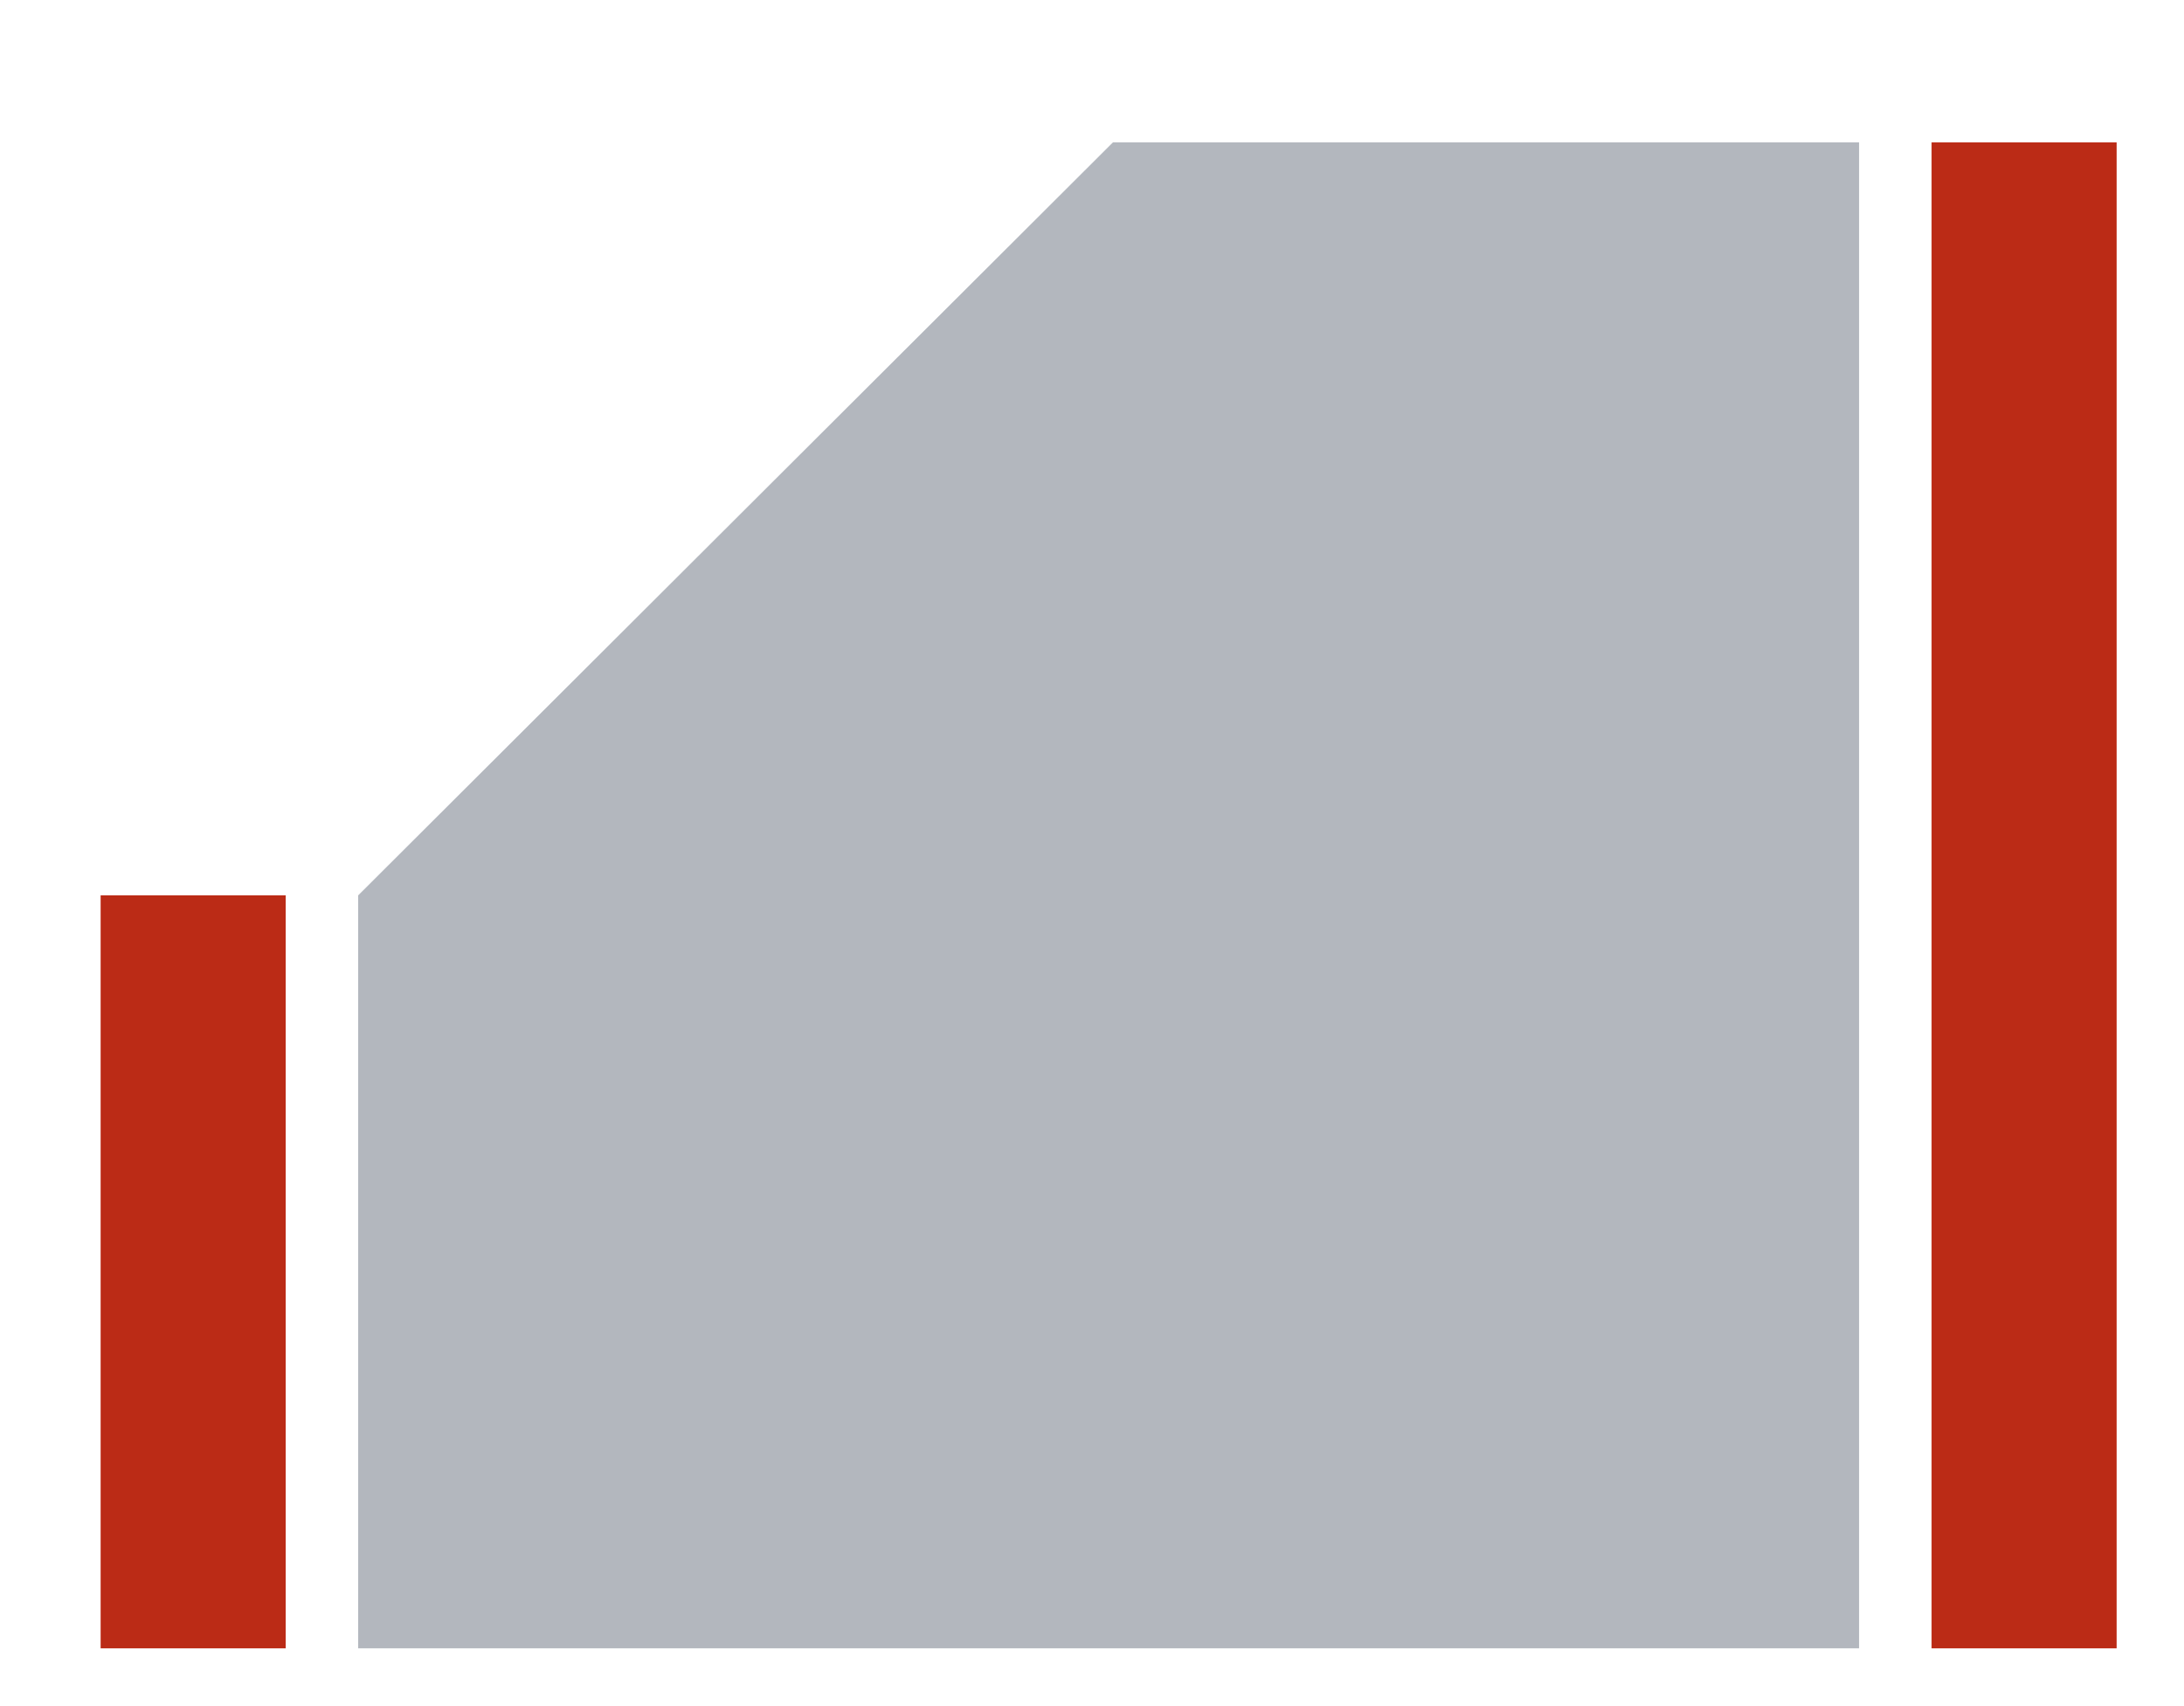
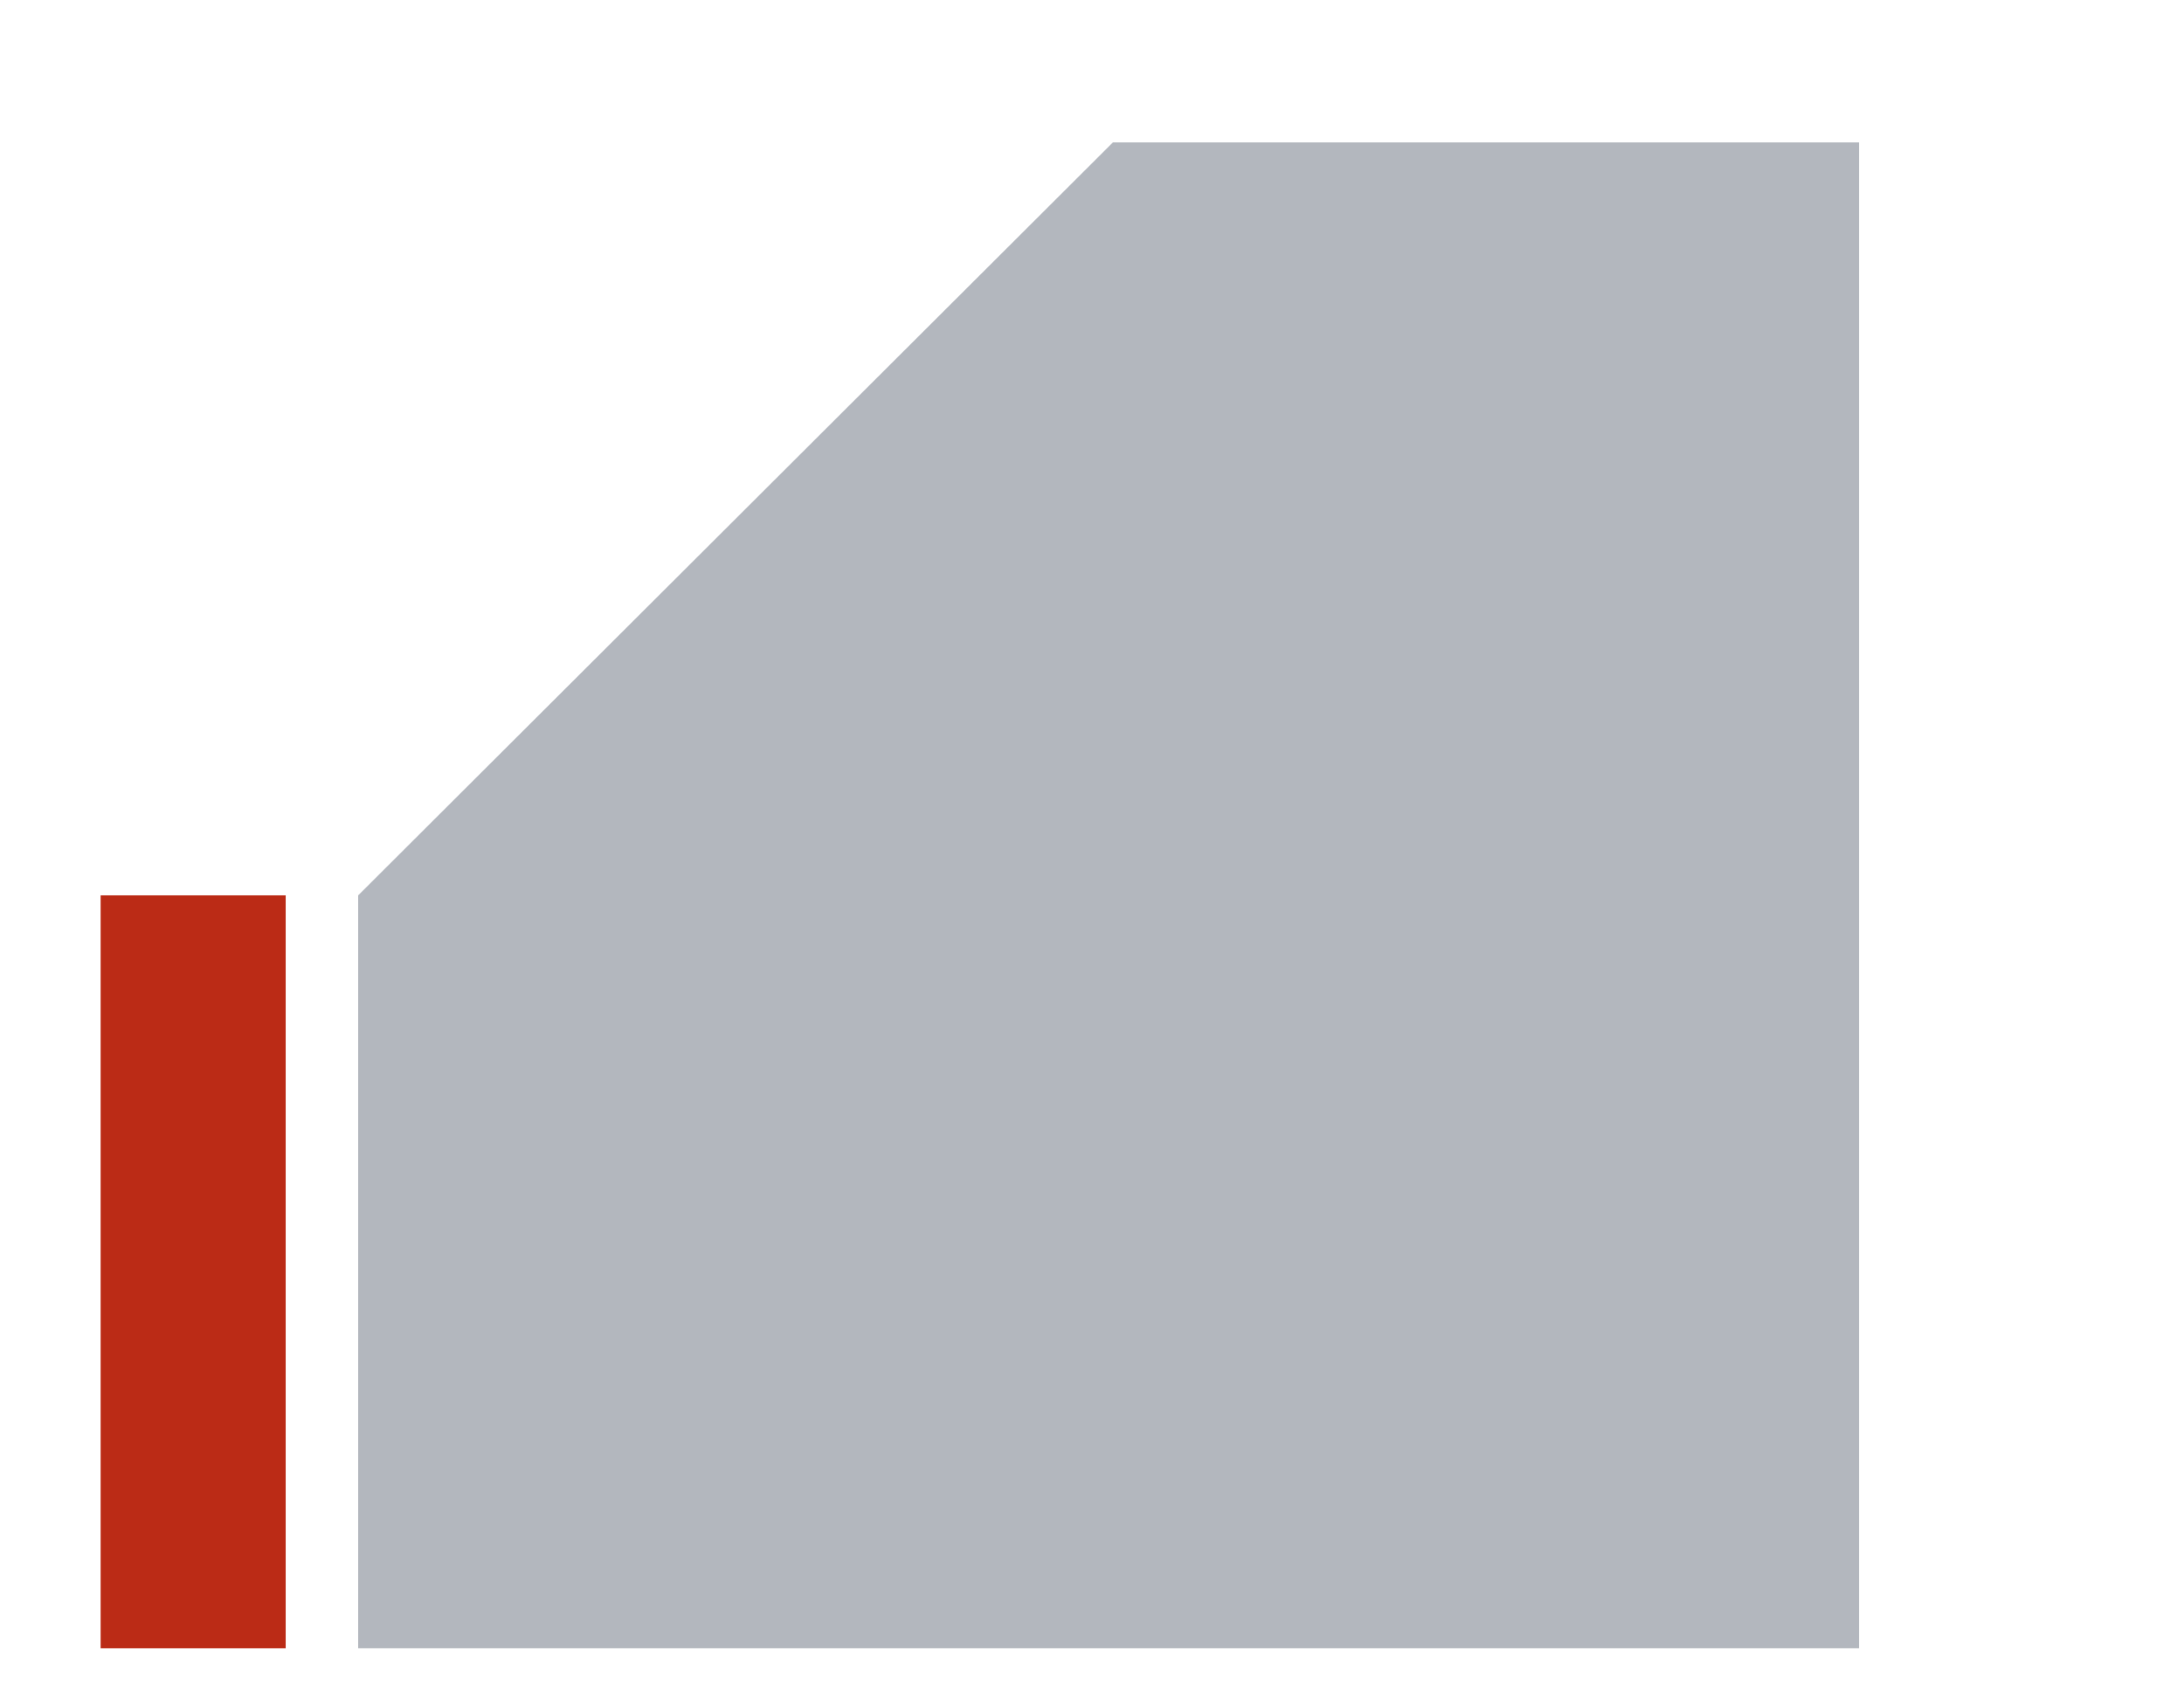
<svg xmlns="http://www.w3.org/2000/svg" id="Vrstva_1" data-name="Vrstva 1" viewBox="0 0 25.61 20.01">
  <defs>
    <style>
      .cls-1 {
        fill: #bb2b16;
      }

      .cls-1, .cls-2 {
        stroke-width: 0px;
      }

      .cls-2 {
        fill: #b3b7be;
      }
    </style>
  </defs>
-   <rect class="cls-1" x="22.65" y="1.67" width="2.17" height="17.66" />
  <rect class="cls-1" x="1.18" y="10.5" width="2.17" height="8.83" />
  <polygon class="cls-2" points="13.05 1.67 4.2 10.5 4.2 19.33 21.8 19.33 21.8 1.67 13.05 1.67" />
</svg>